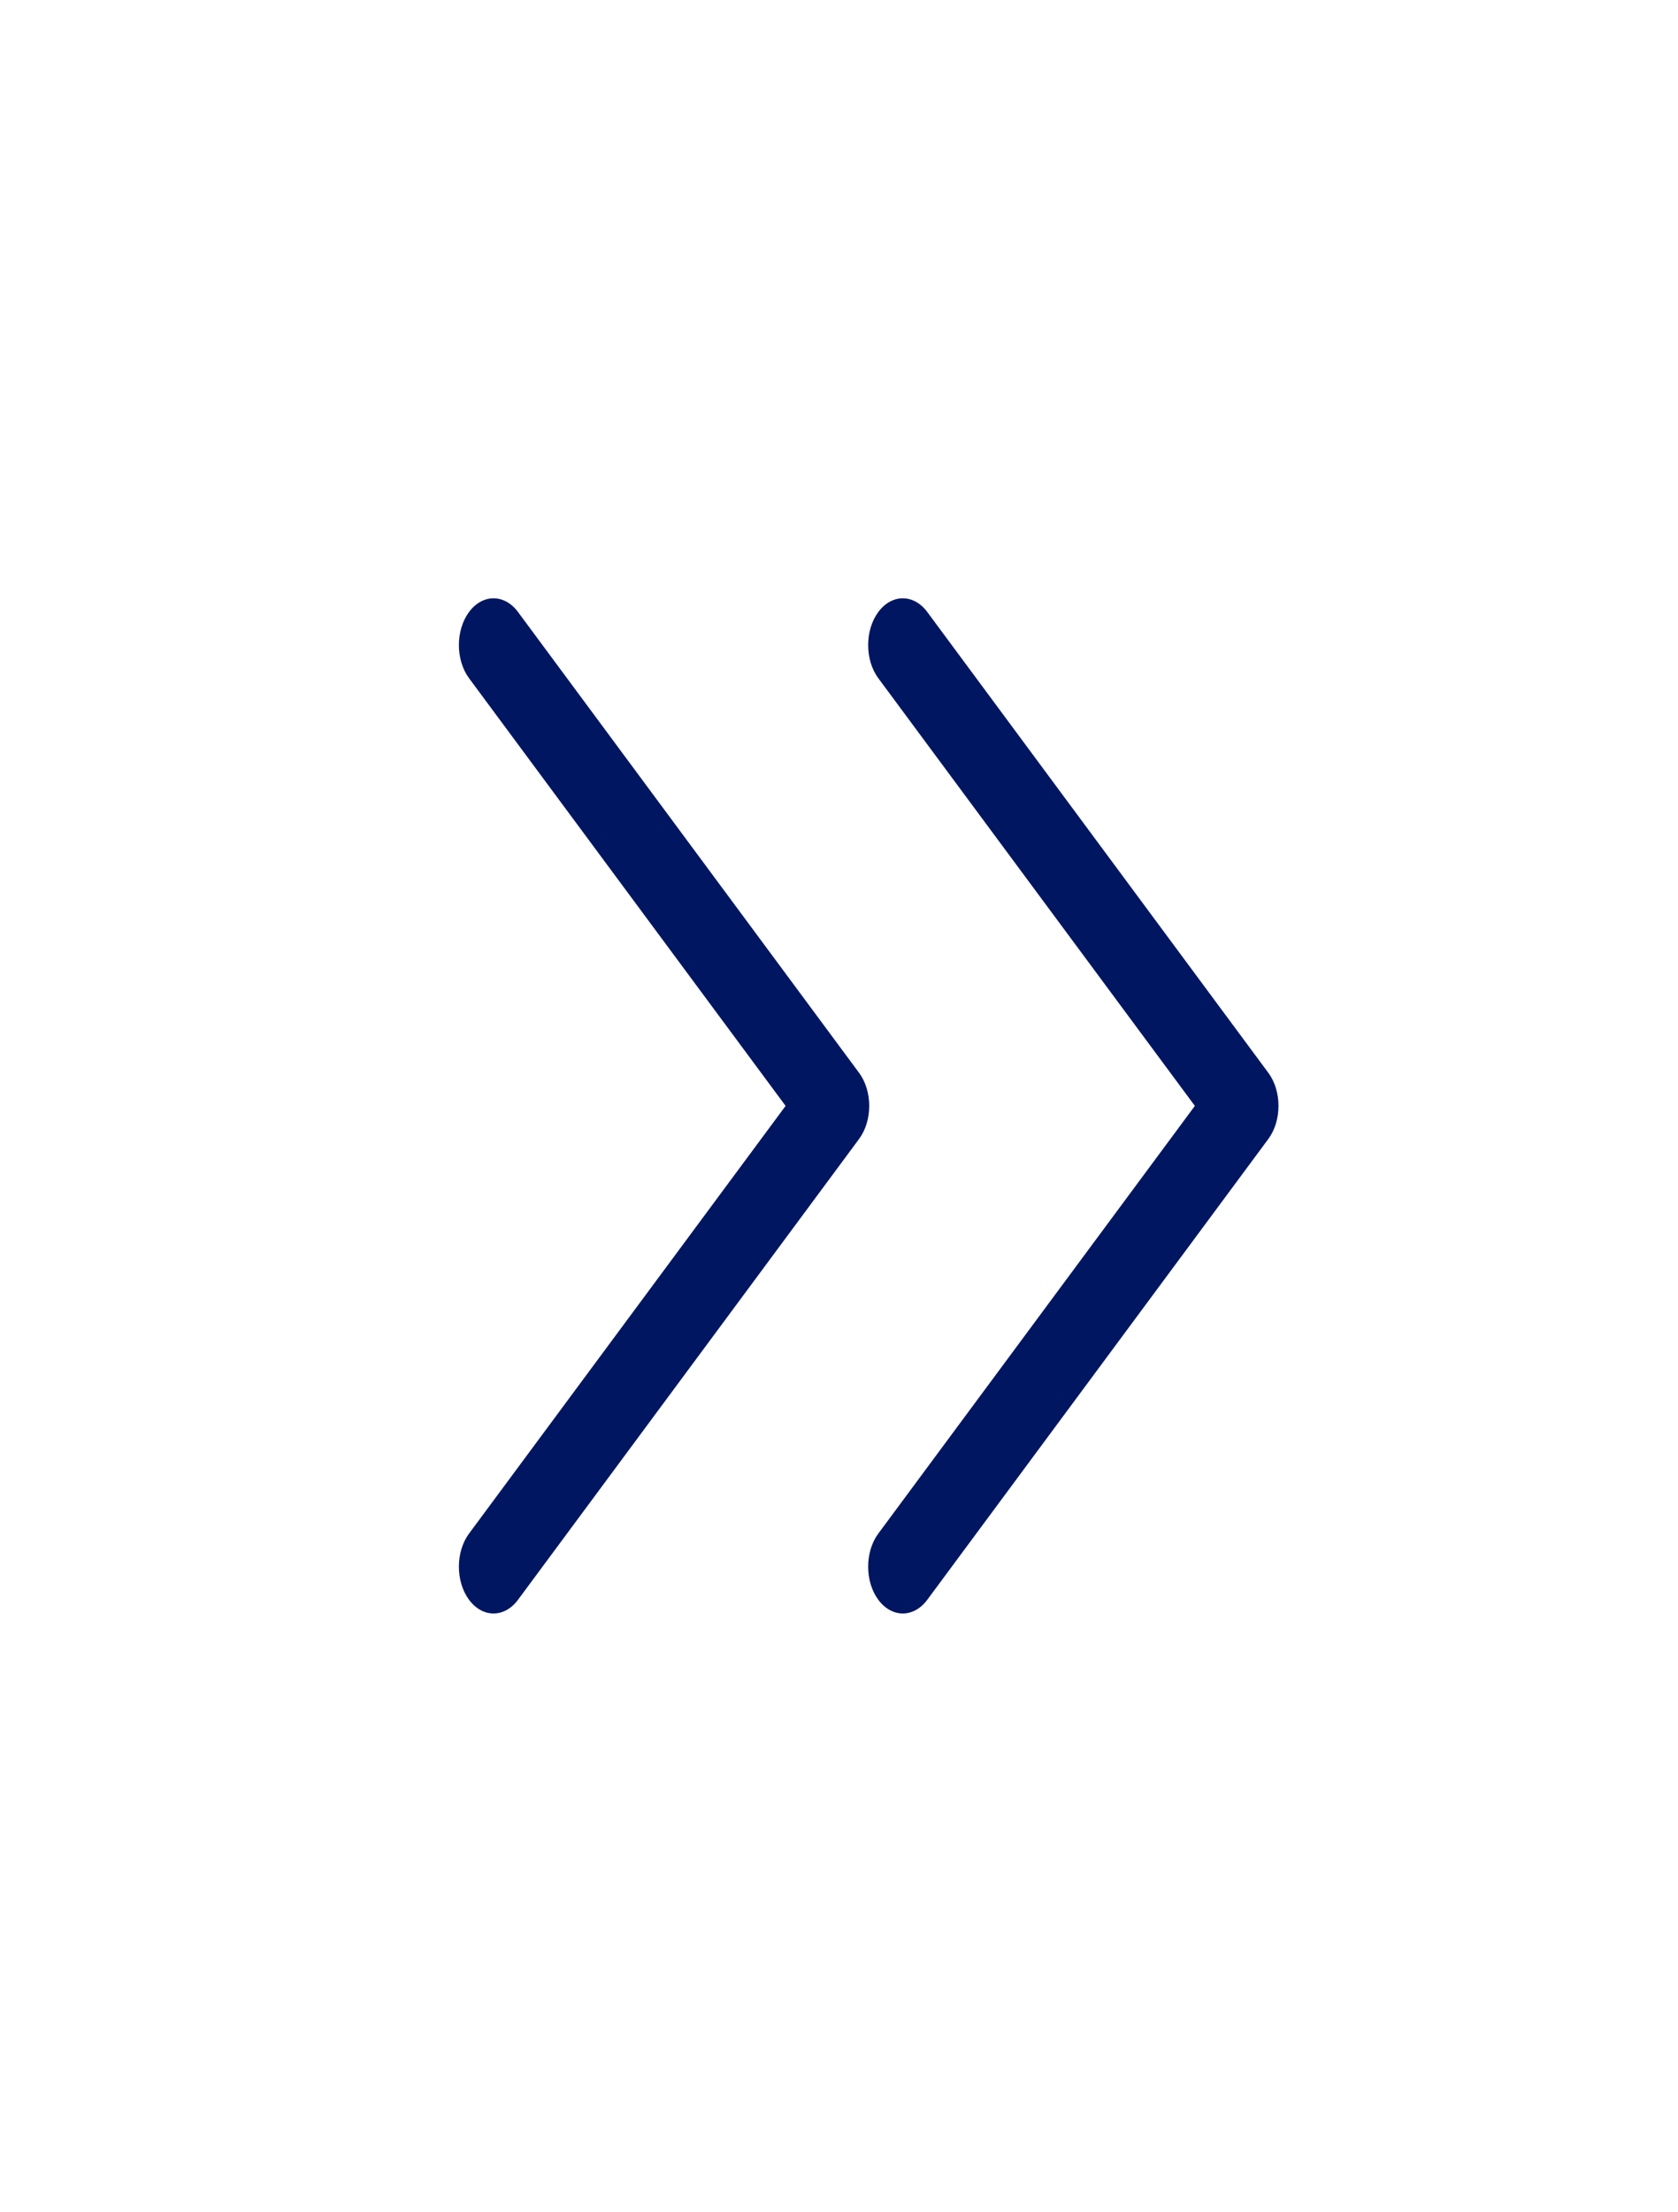
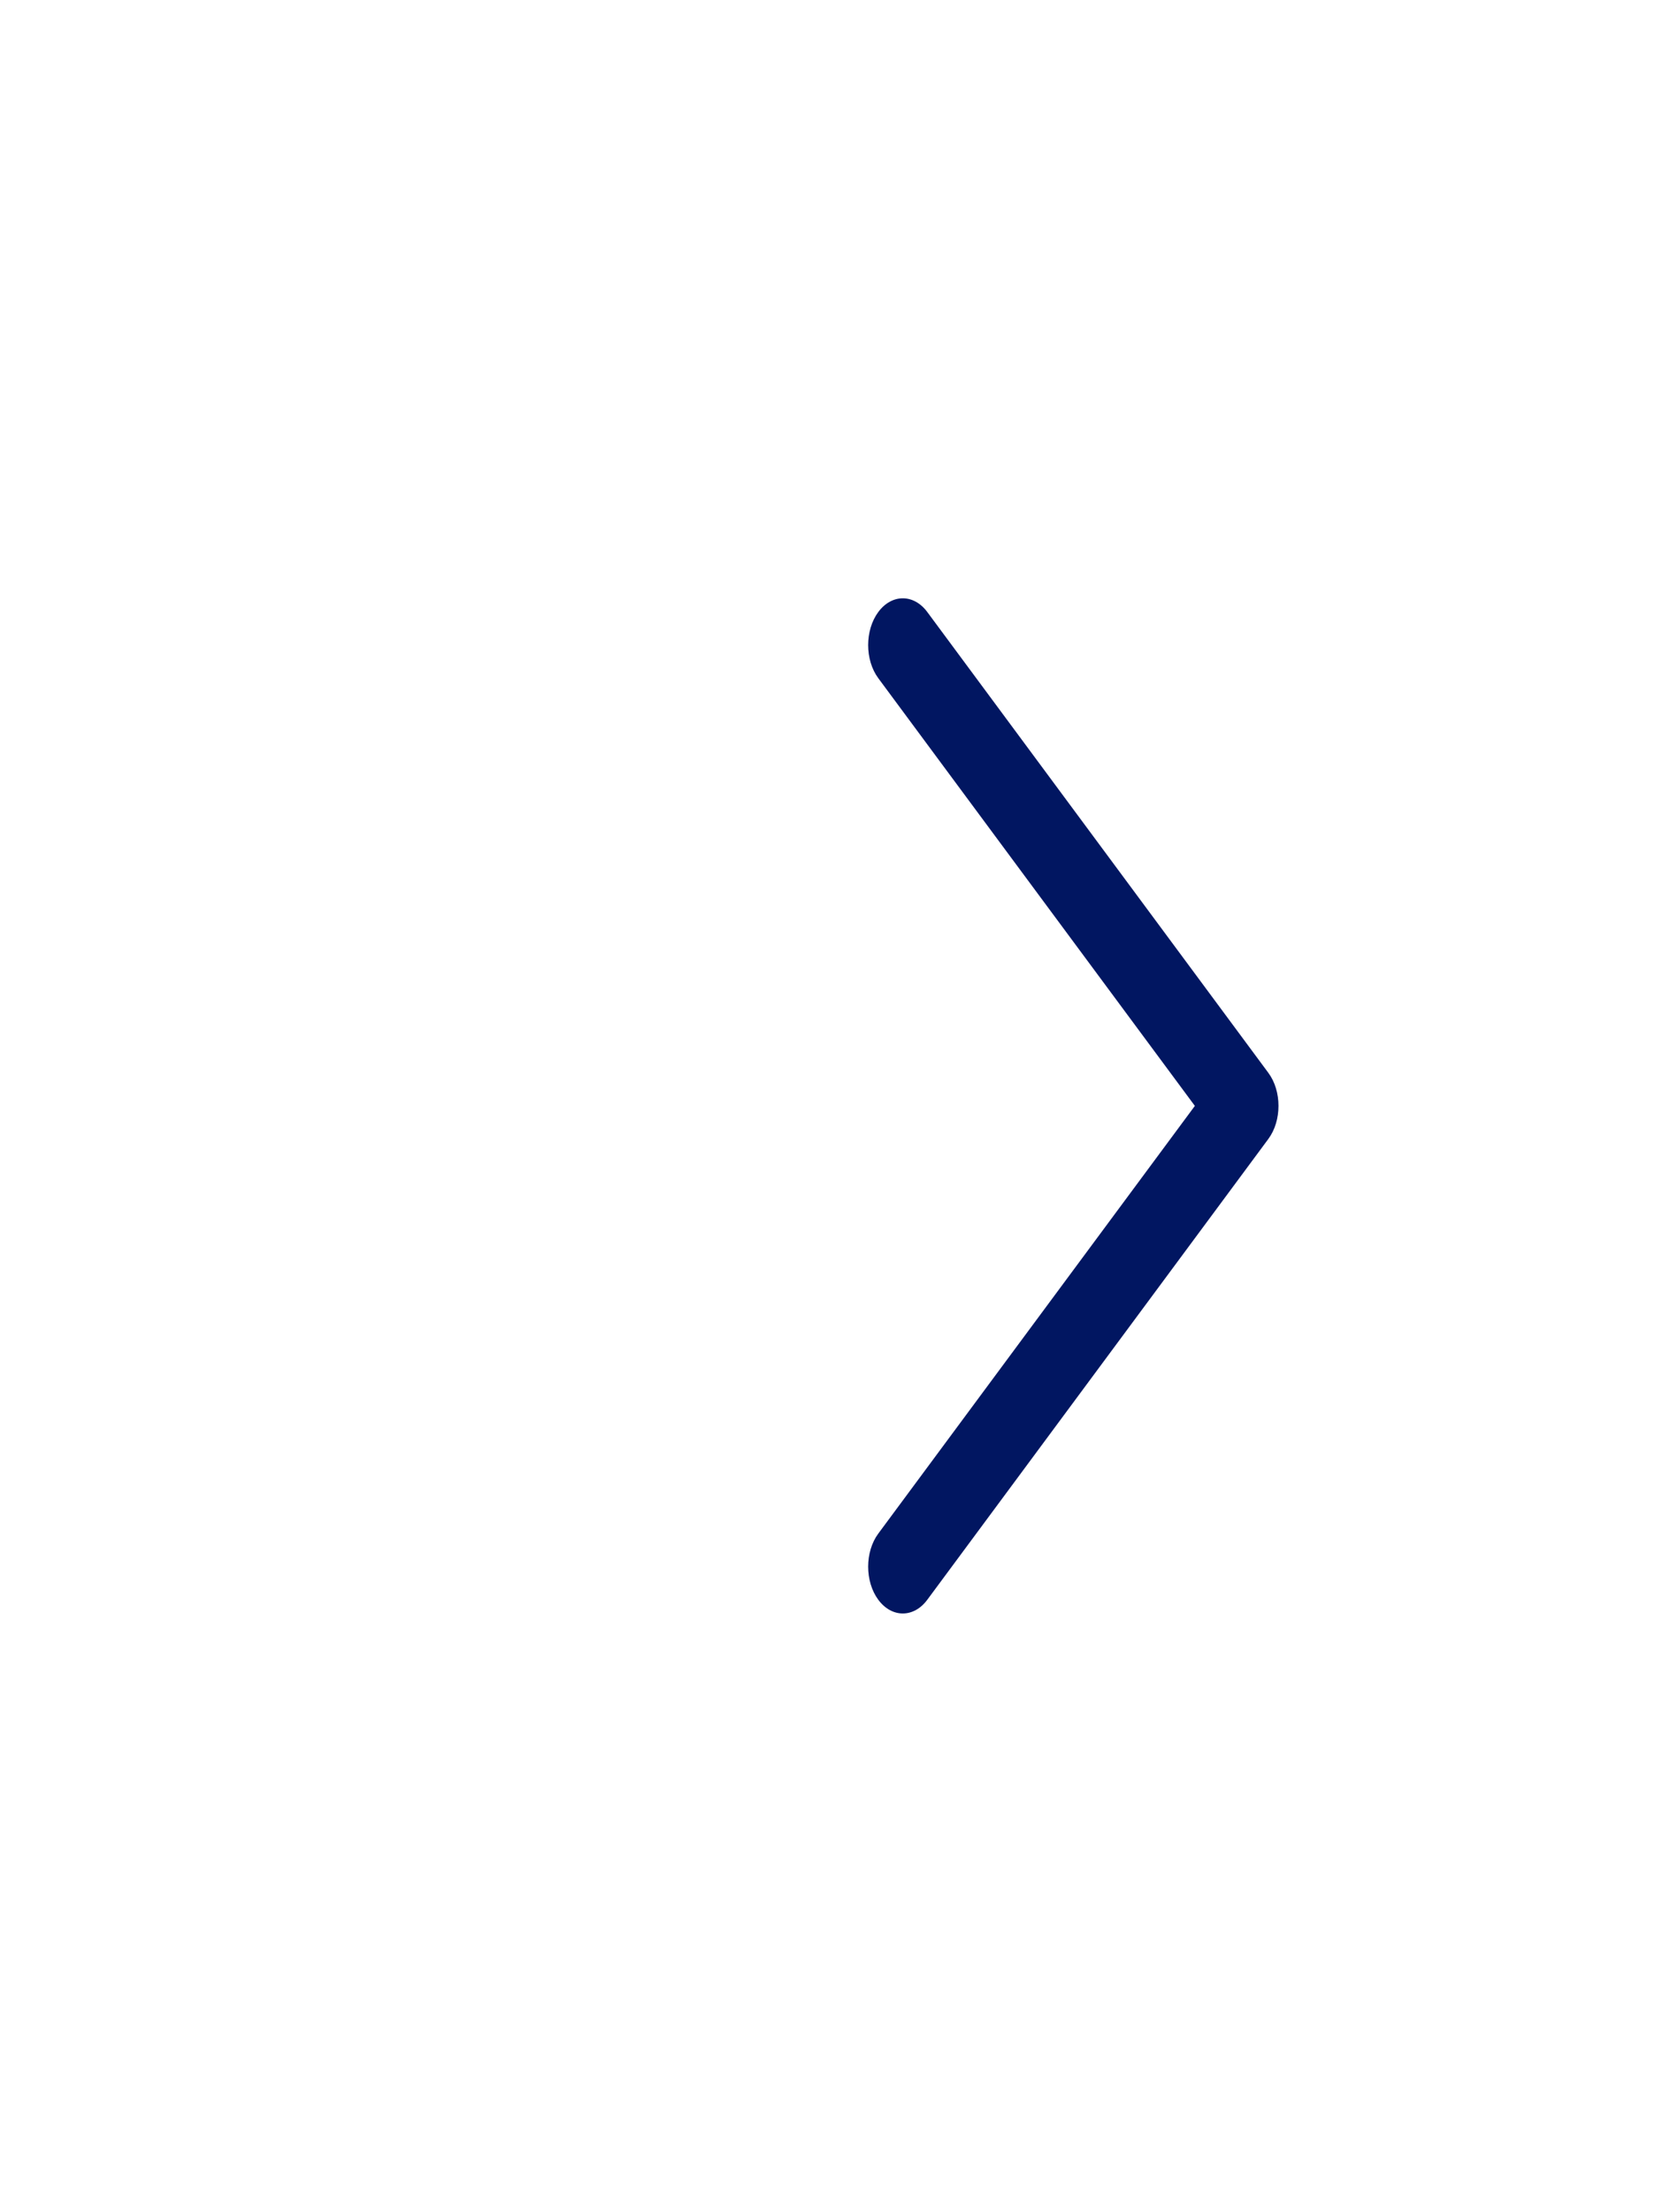
<svg xmlns="http://www.w3.org/2000/svg" width="41" height="54" viewBox="0 0 41 54" fill="none">
-   <path fill-rule="evenodd" clip-rule="evenodd" d="M11.46 14.942C11.791 14.496 12.327 14.496 12.657 14.942L20.99 26.192C21.321 26.638 21.321 27.362 20.99 27.808L12.657 39.058C12.327 39.504 11.791 39.504 11.46 39.058C11.13 38.612 11.13 37.888 11.46 37.442L19.195 27L11.46 16.558C11.13 16.112 11.13 15.388 11.46 14.942Z" fill="#011661" />
  <path fill-rule="evenodd" clip-rule="evenodd" d="M21.46 14.942C21.791 14.496 22.327 14.496 22.657 14.942L30.99 26.192C31.321 26.638 31.321 27.362 30.99 27.808L22.657 39.058C22.327 39.504 21.791 39.504 21.46 39.058C21.13 38.612 21.13 37.888 21.46 37.442L29.195 27L21.46 16.558C21.13 16.112 21.13 15.388 21.46 14.942Z" fill="#011661" />
</svg>